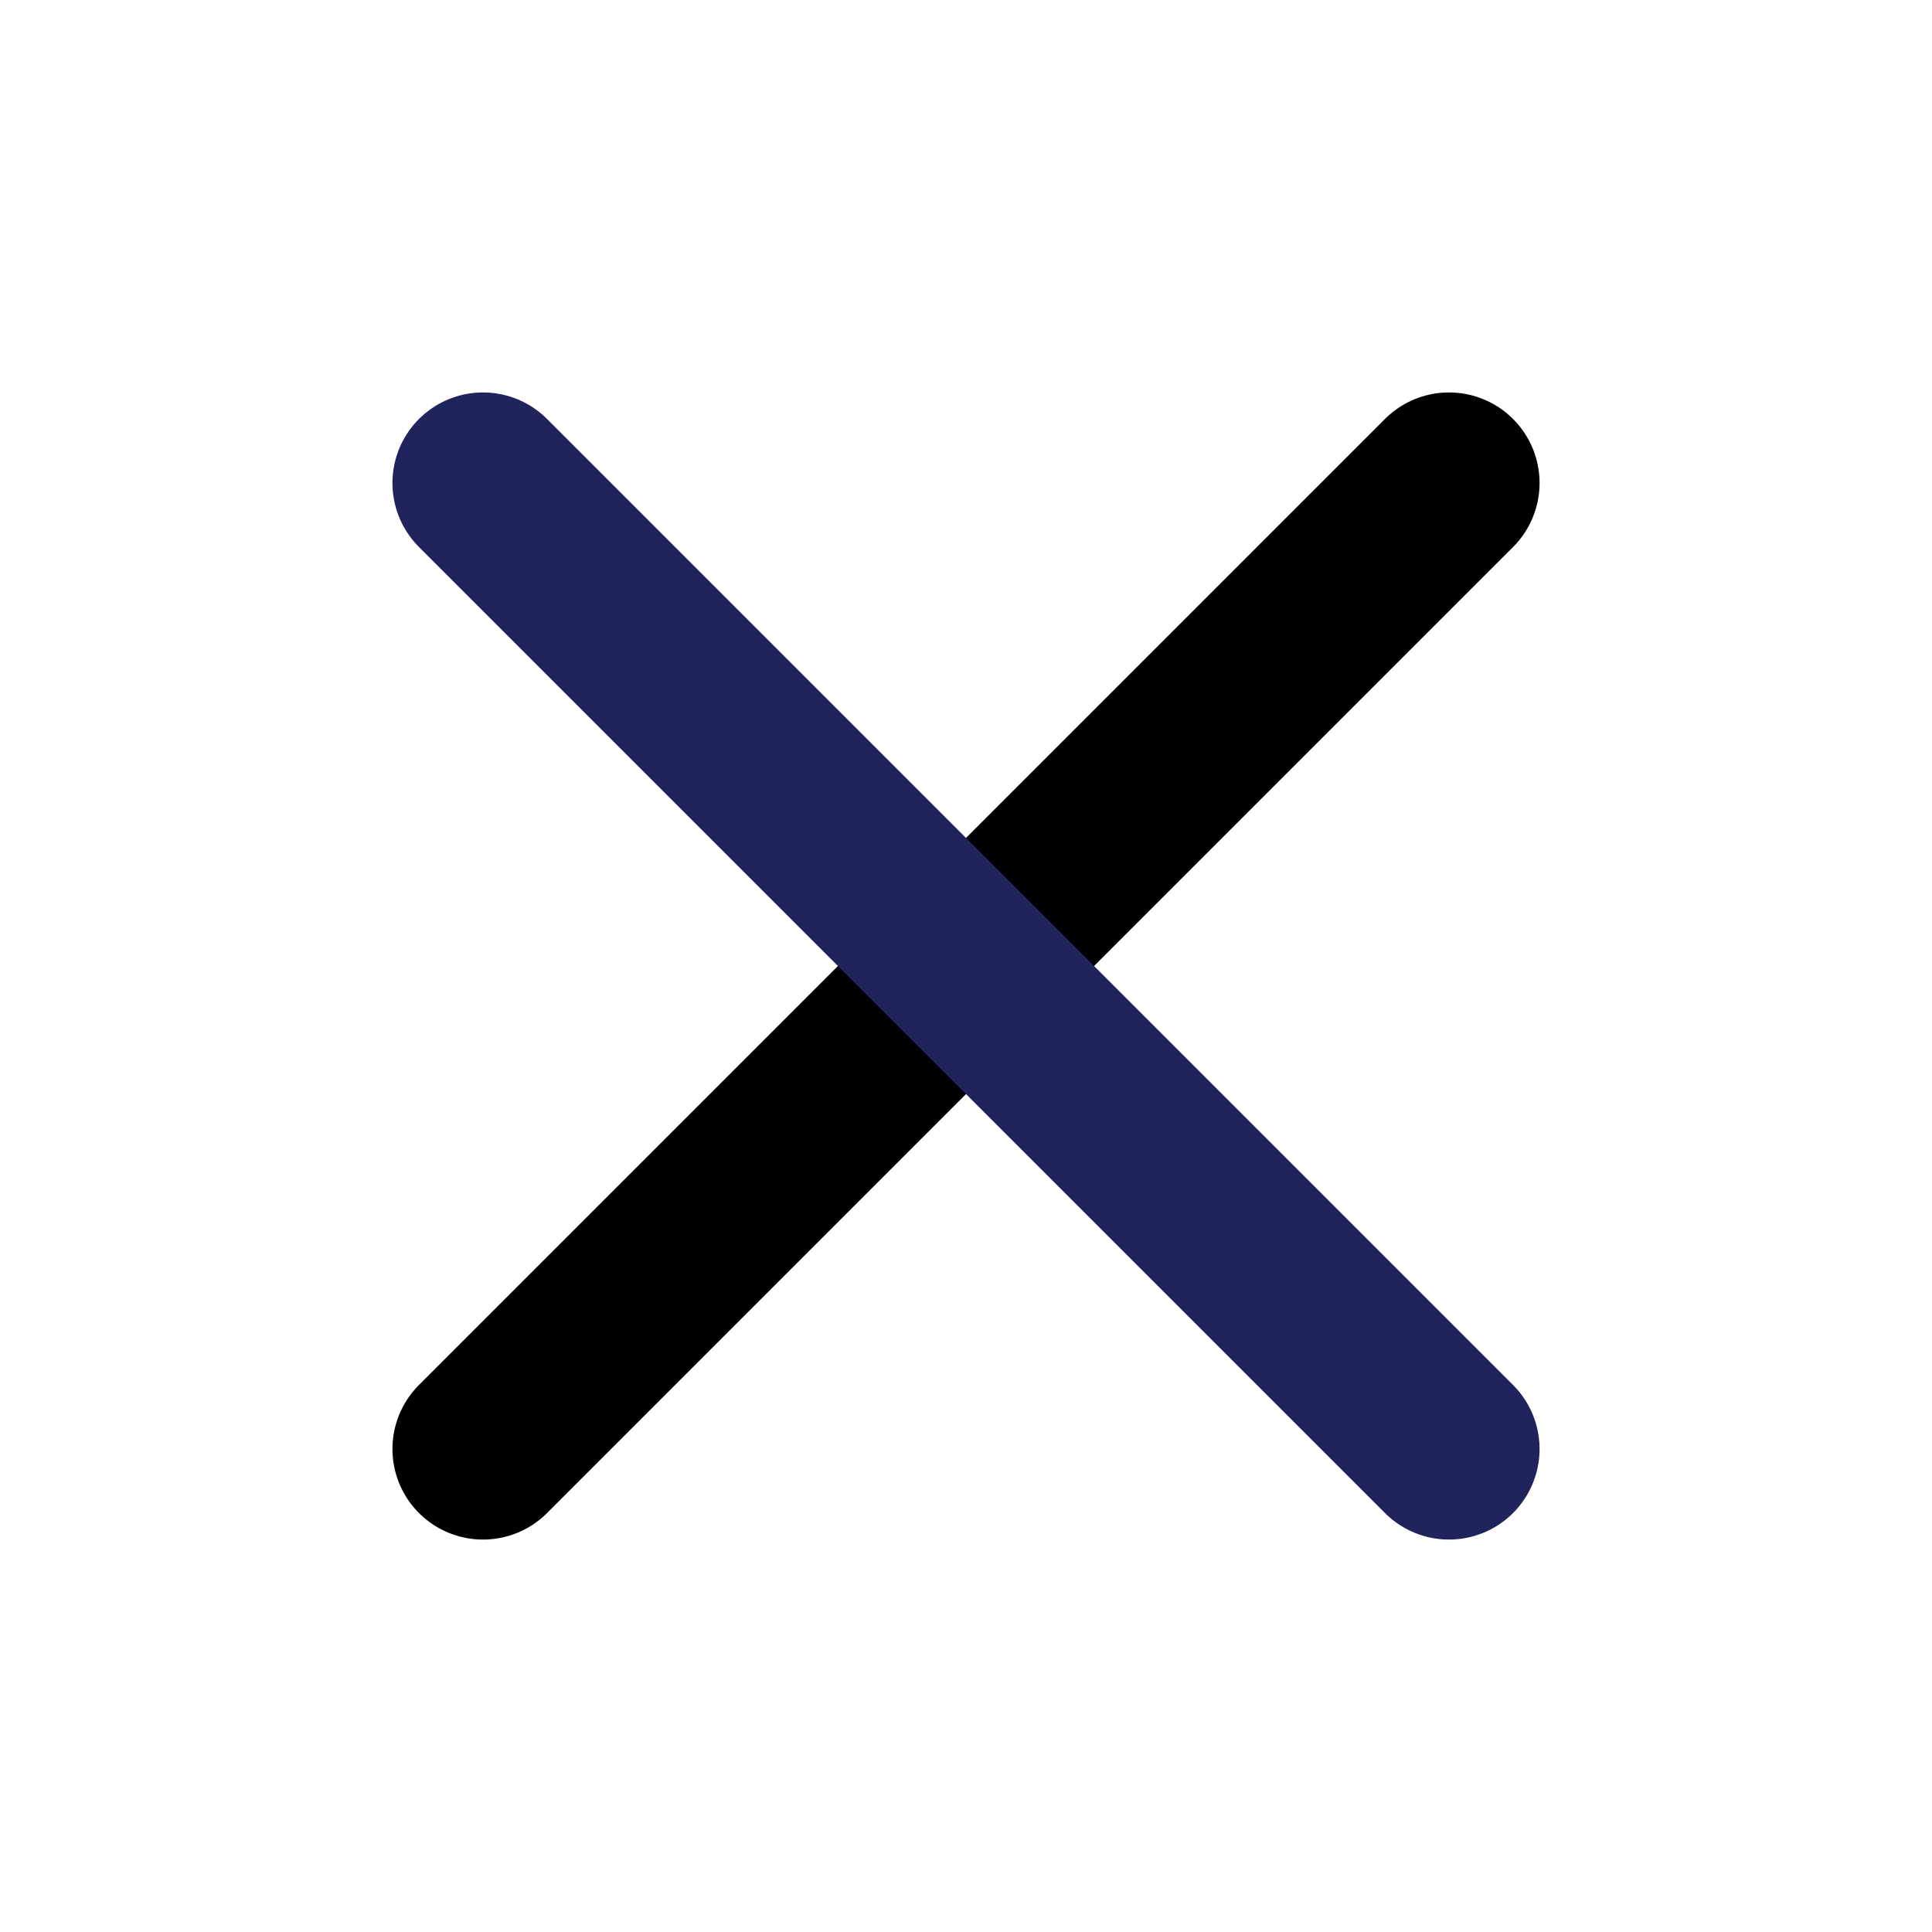
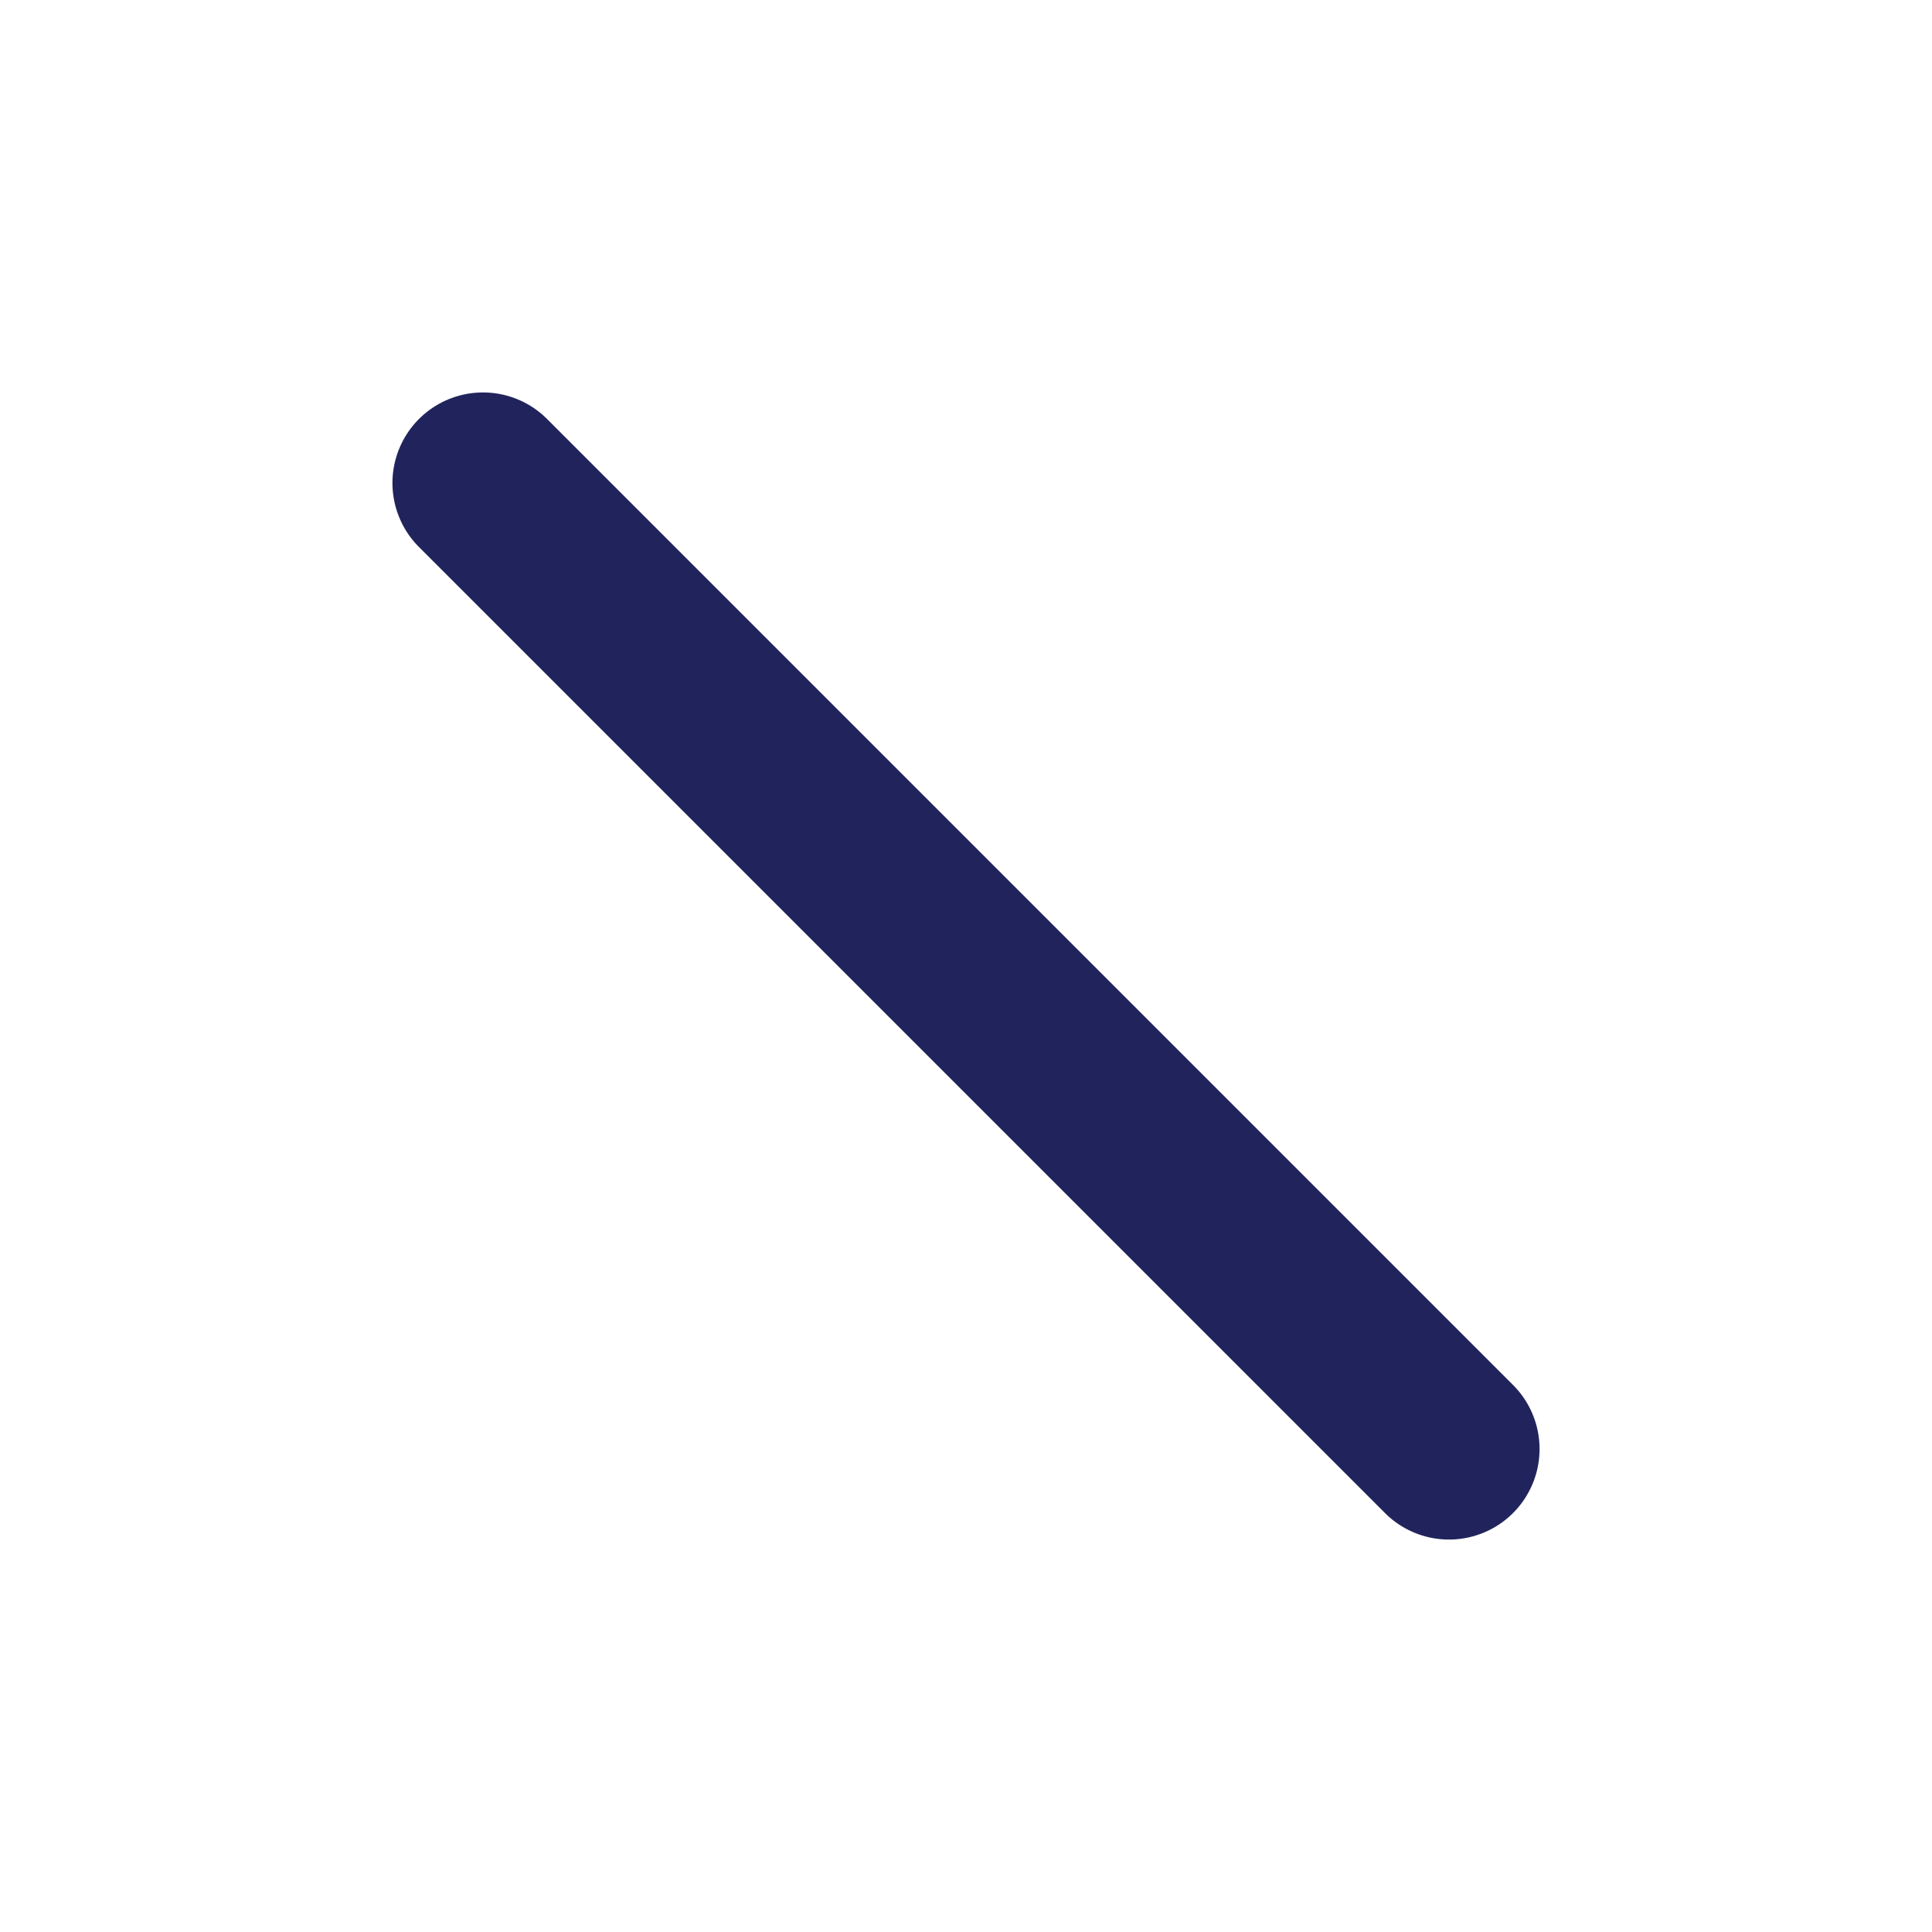
<svg xmlns="http://www.w3.org/2000/svg" width="16" height="16" viewBox="0 0 16 16" fill="none">
-   <path d="M12 4L4 12" stroke="black" stroke-width="1.5" stroke-linecap="round" stroke-linejoin="round" />
  <path d="M4 4L12 12" stroke="#21245C" stroke-width="1.5" stroke-linecap="round" stroke-linejoin="round" />
</svg>